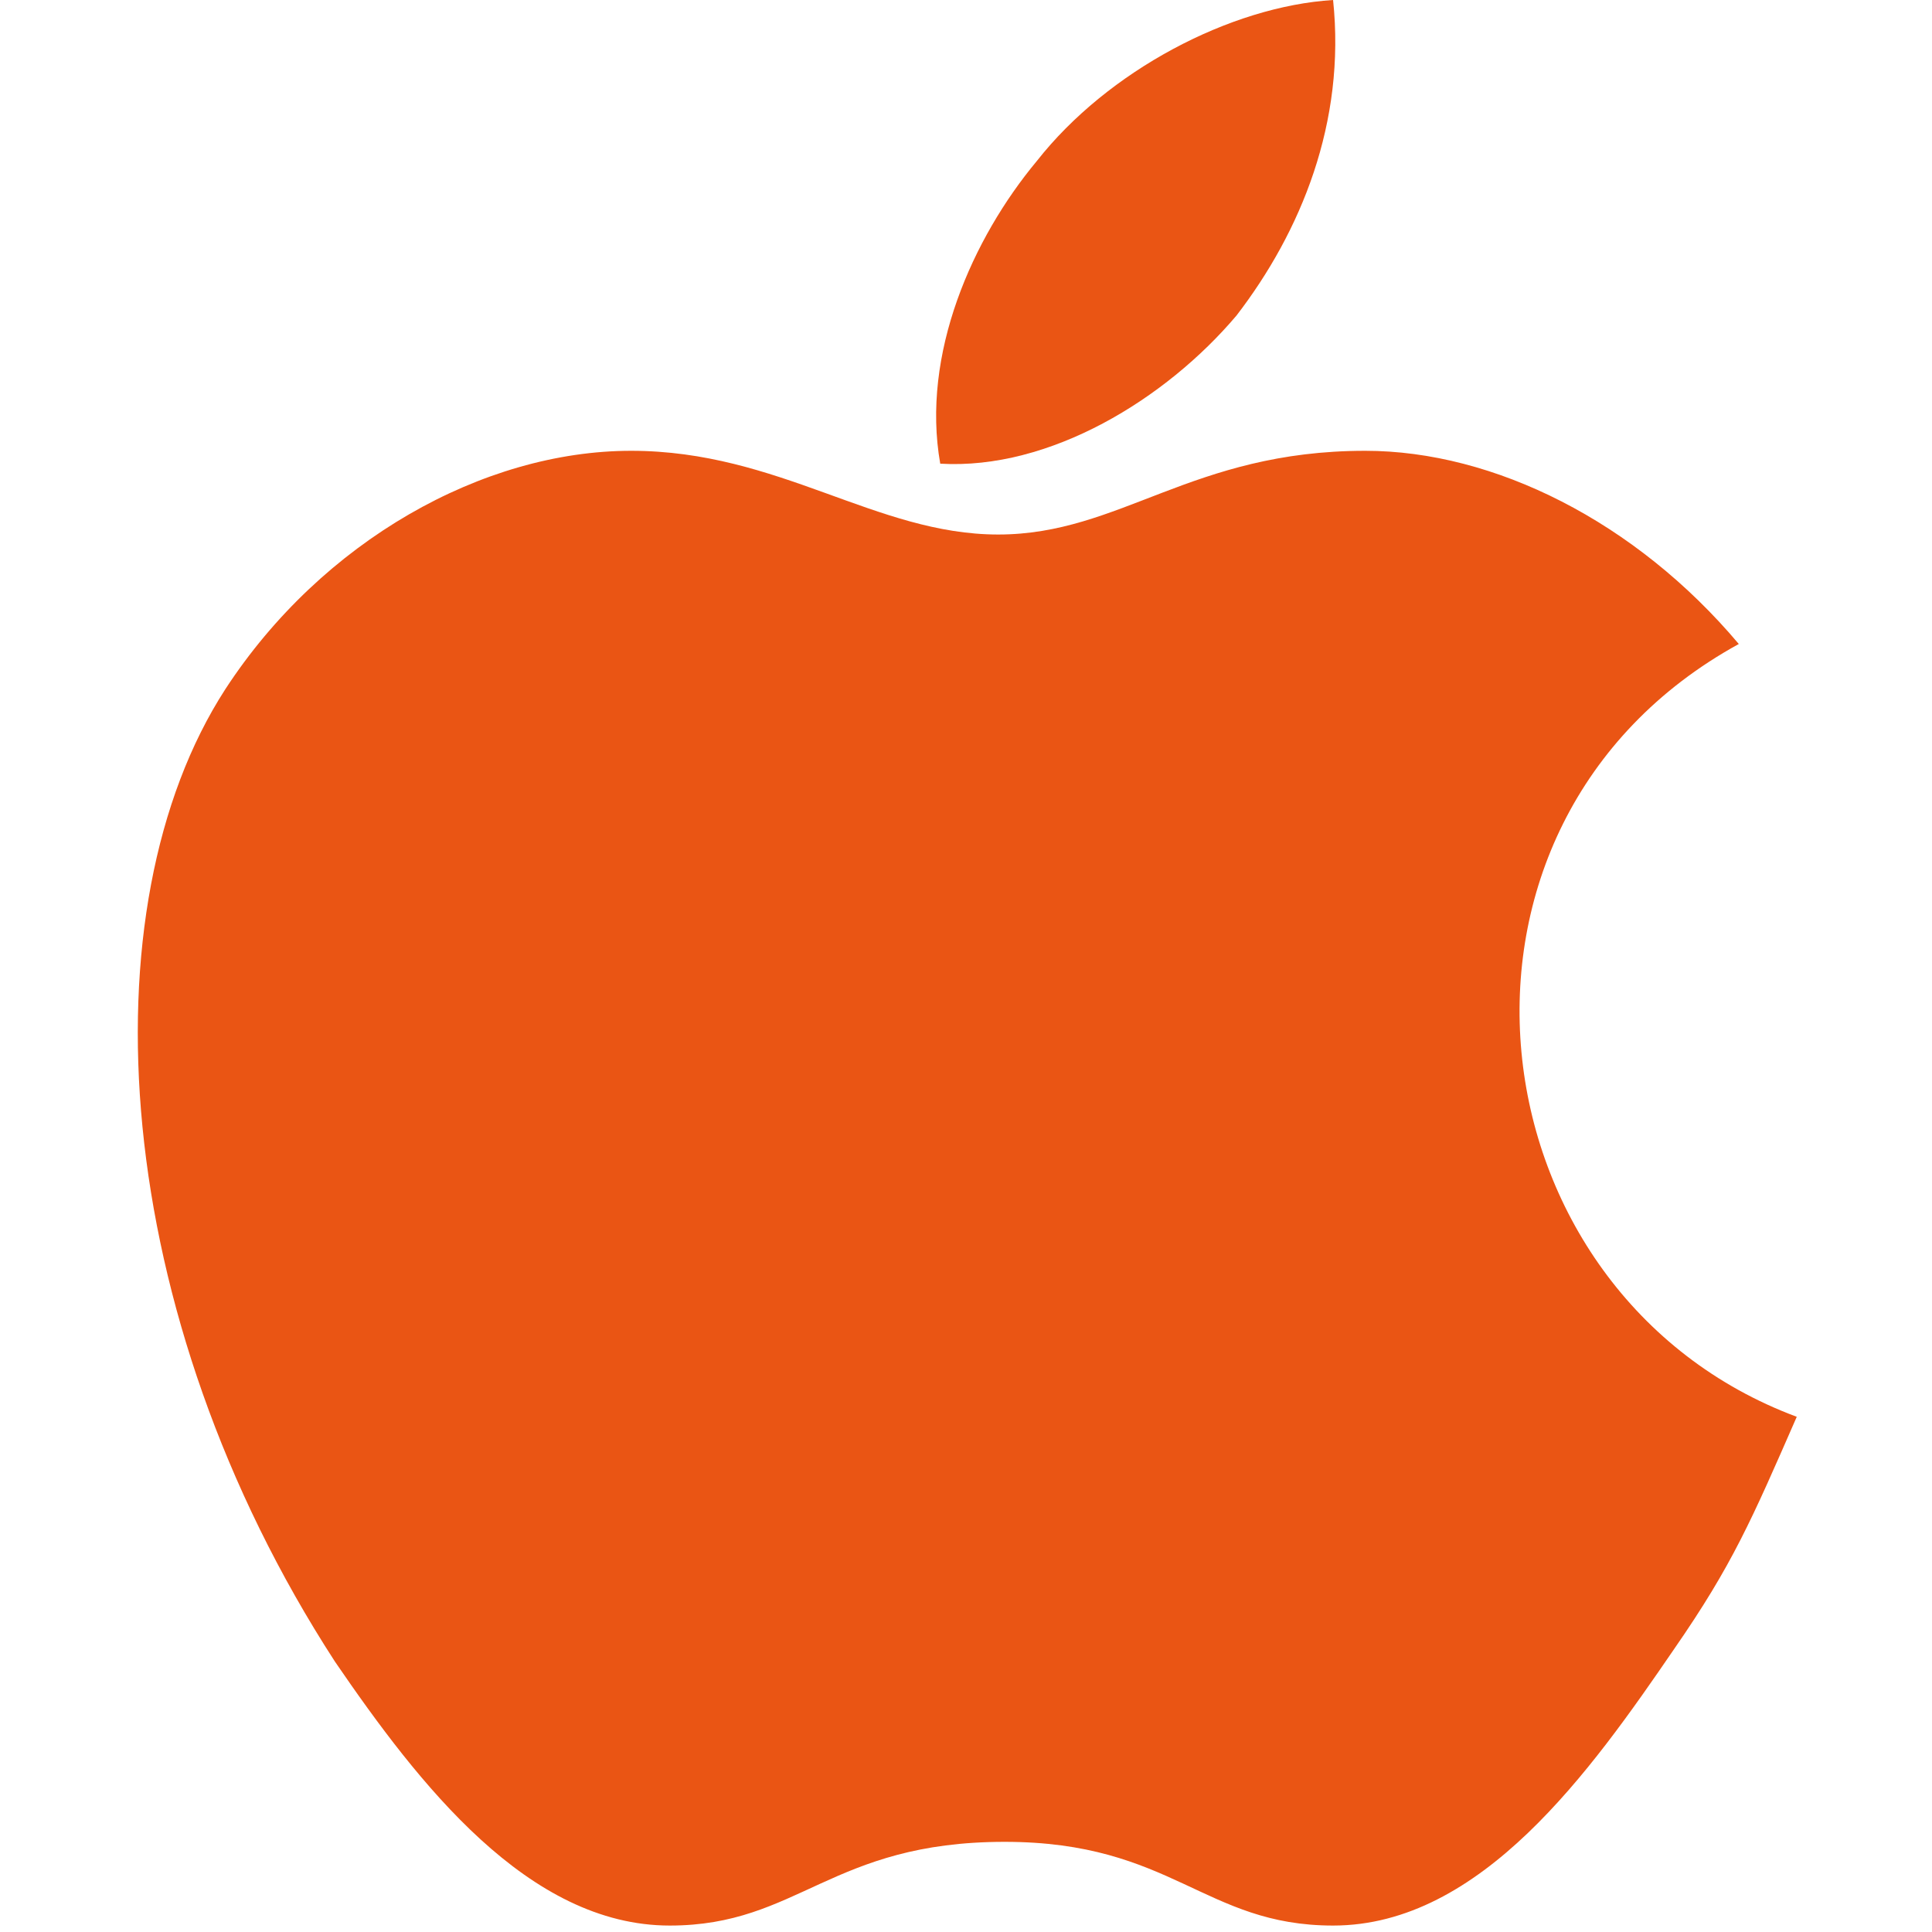
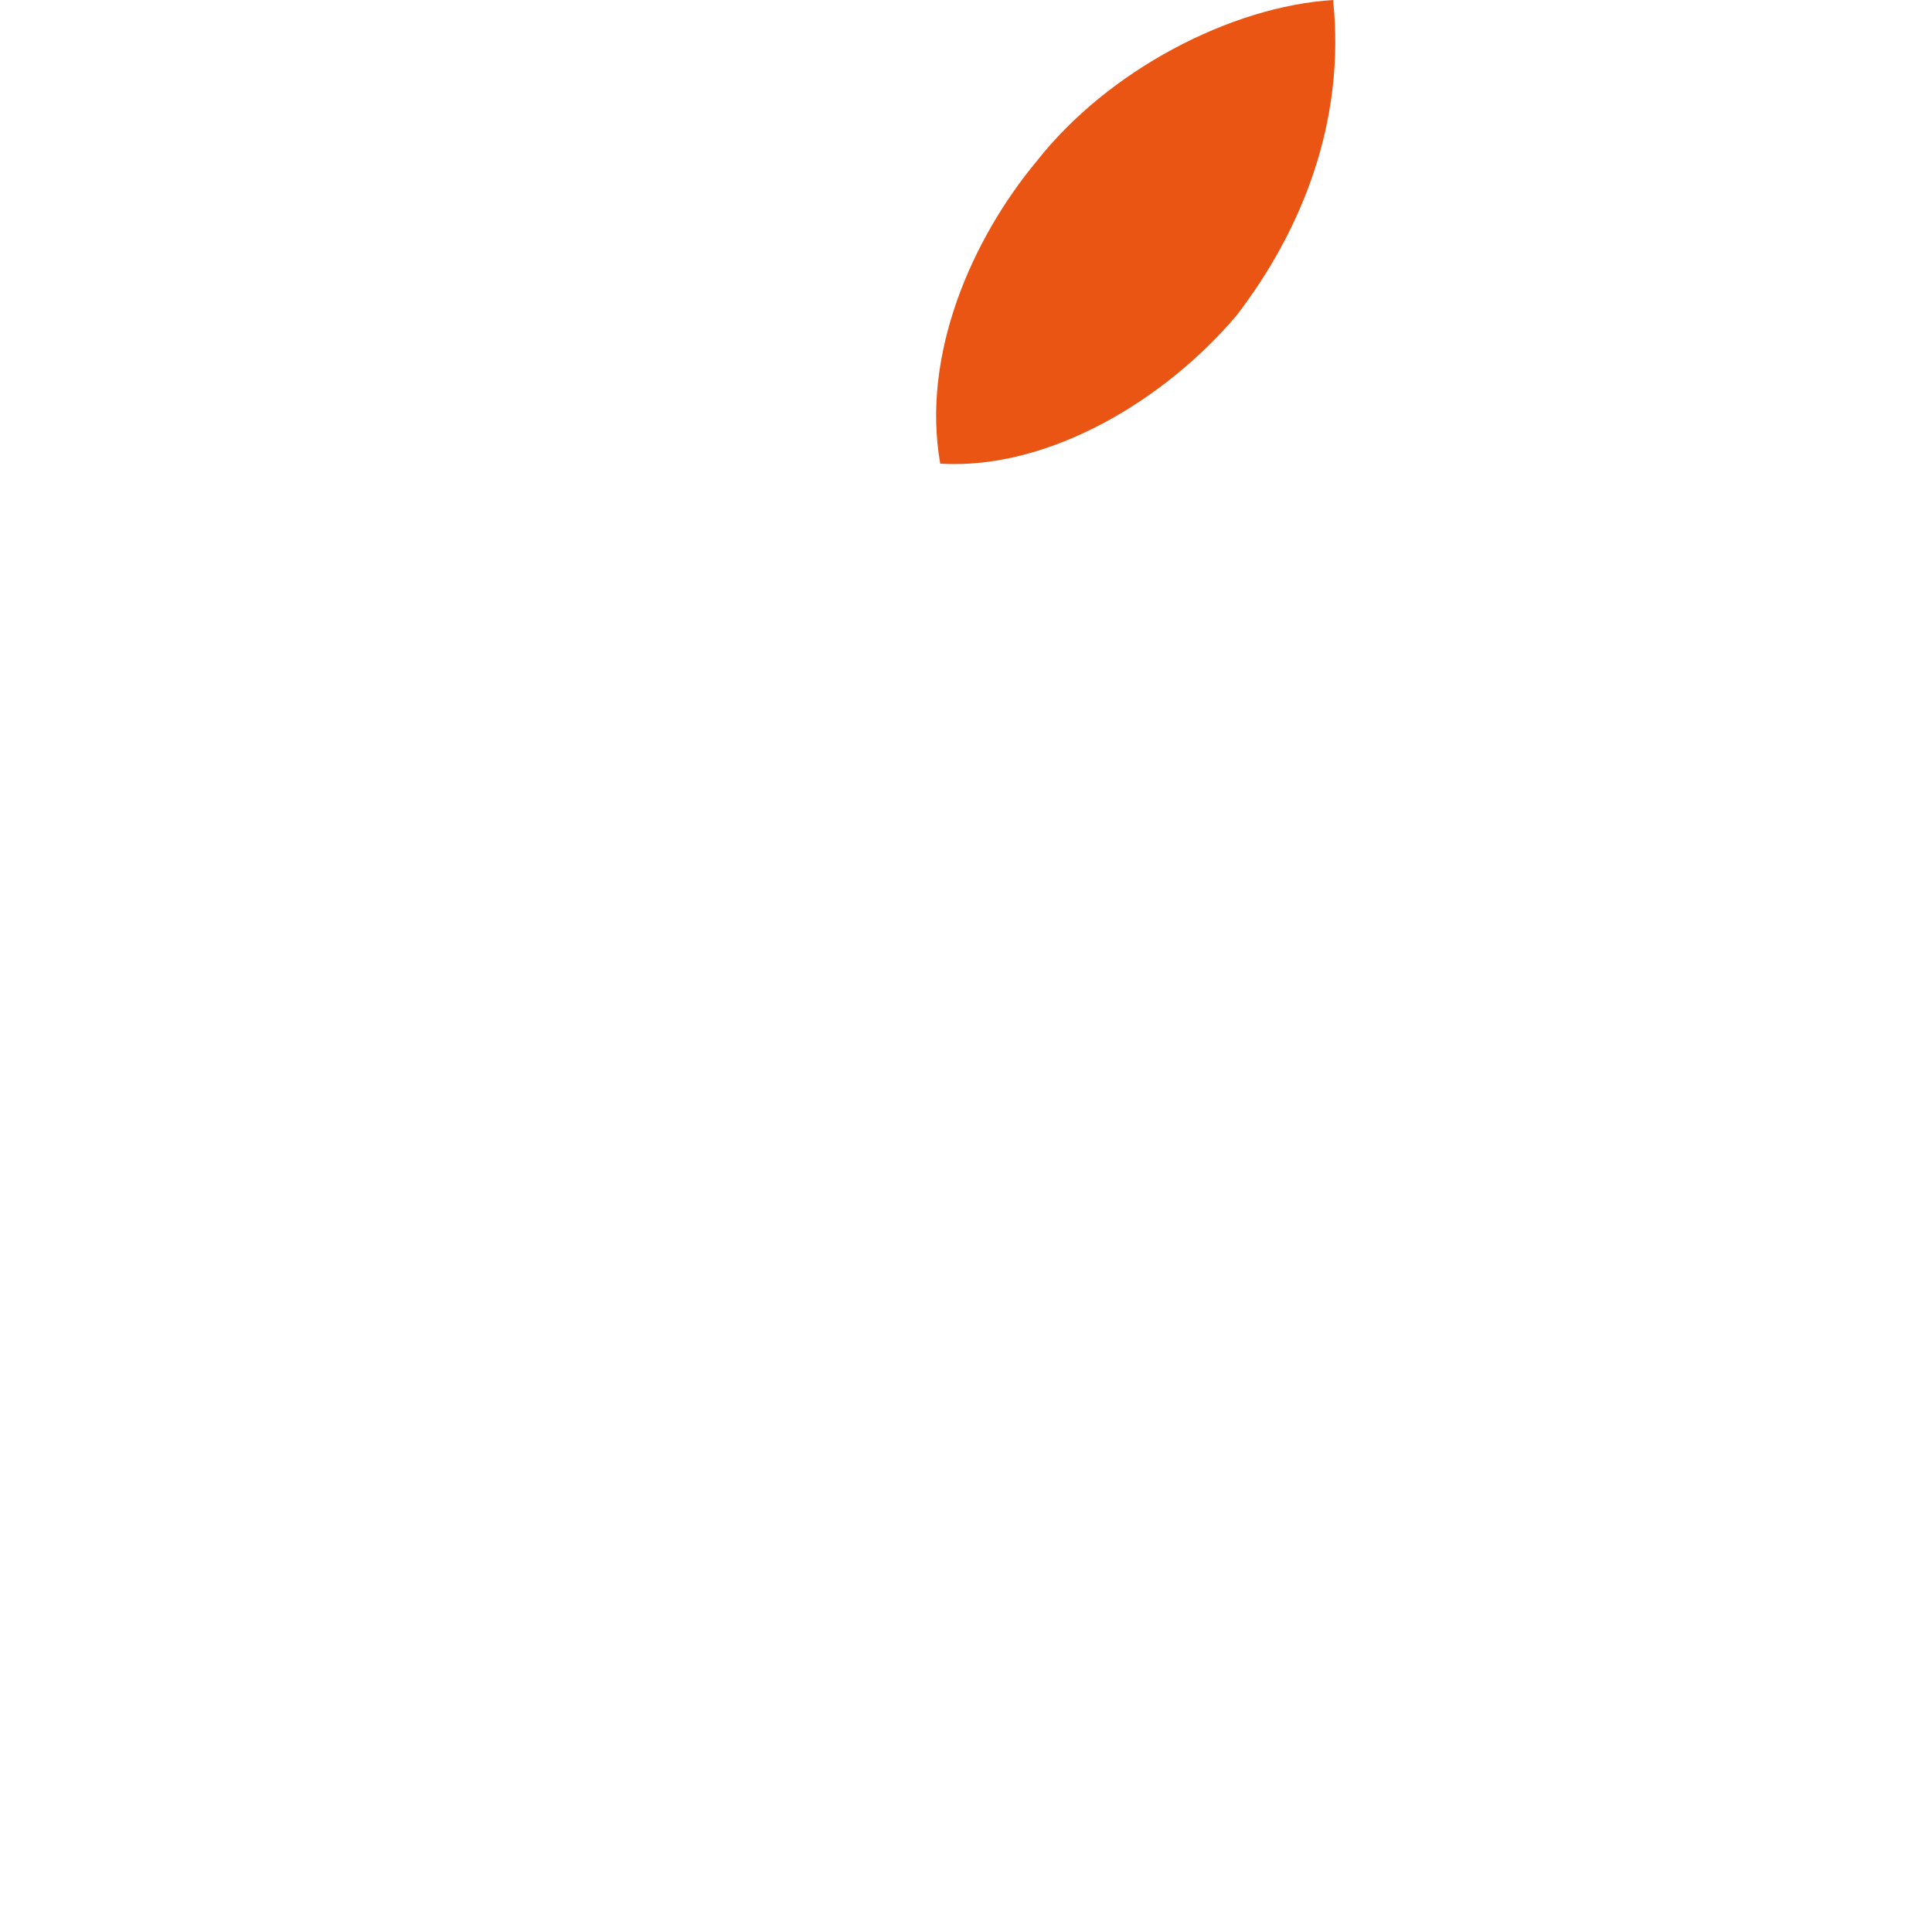
<svg xmlns="http://www.w3.org/2000/svg" t="1565348411209" class="icon" viewBox="0 0 1024 1024" version="1.1" p-id="8284" width="90" height="90">
  <defs>
    <style type="text/css" />
  </defs>
-   <path d="M952.32 750.933c-23.893 54.613-34.133 78.507-64.853 122.88-44.373 64.853-102.4 146.773-180.907 146.773-68.267 0-85.333-44.373-174.08-44.373-92.16 0-109.227 44.373-177.493 44.373-75.093 0-133.12-75.093-177.493-139.947-119.467-184.32-133.12-399.36-58.027-515.413C170.667 286.72 256 238.933 334.507 238.933c78.507 0 129.707 44.373 194.56 44.373 64.853 0 102.4-44.373 194.56-44.373 68.267 0 143.36 37.547 197.973 102.4C747.52 436.907 778.24 686.08 952.32 750.933L952.32 750.933 952.32 750.933zM952.32 750.933" p-id="8285" fill="#ea5514" />
-   <path d="M655.36 167.253c34.133-44.373 58.027-102.4 51.2-167.253-54.613 3.413-119.467 37.547-157.013 85.333-34.133 40.96-61.44 102.4-51.2 160.427C556.373 249.173 617.813 211.627 655.36 167.253L655.36 167.253 655.36 167.253zM655.36 167.253" p-id="8286" fill="#ea5514" />
+   <path d="M655.36 167.253c34.133-44.373 58.027-102.4 51.2-167.253-54.613 3.413-119.467 37.547-157.013 85.333-34.133 40.96-61.44 102.4-51.2 160.427C556.373 249.173 617.813 211.627 655.36 167.253L655.36 167.253 655.36 167.253M655.36 167.253" p-id="8286" fill="#ea5514" />
</svg>